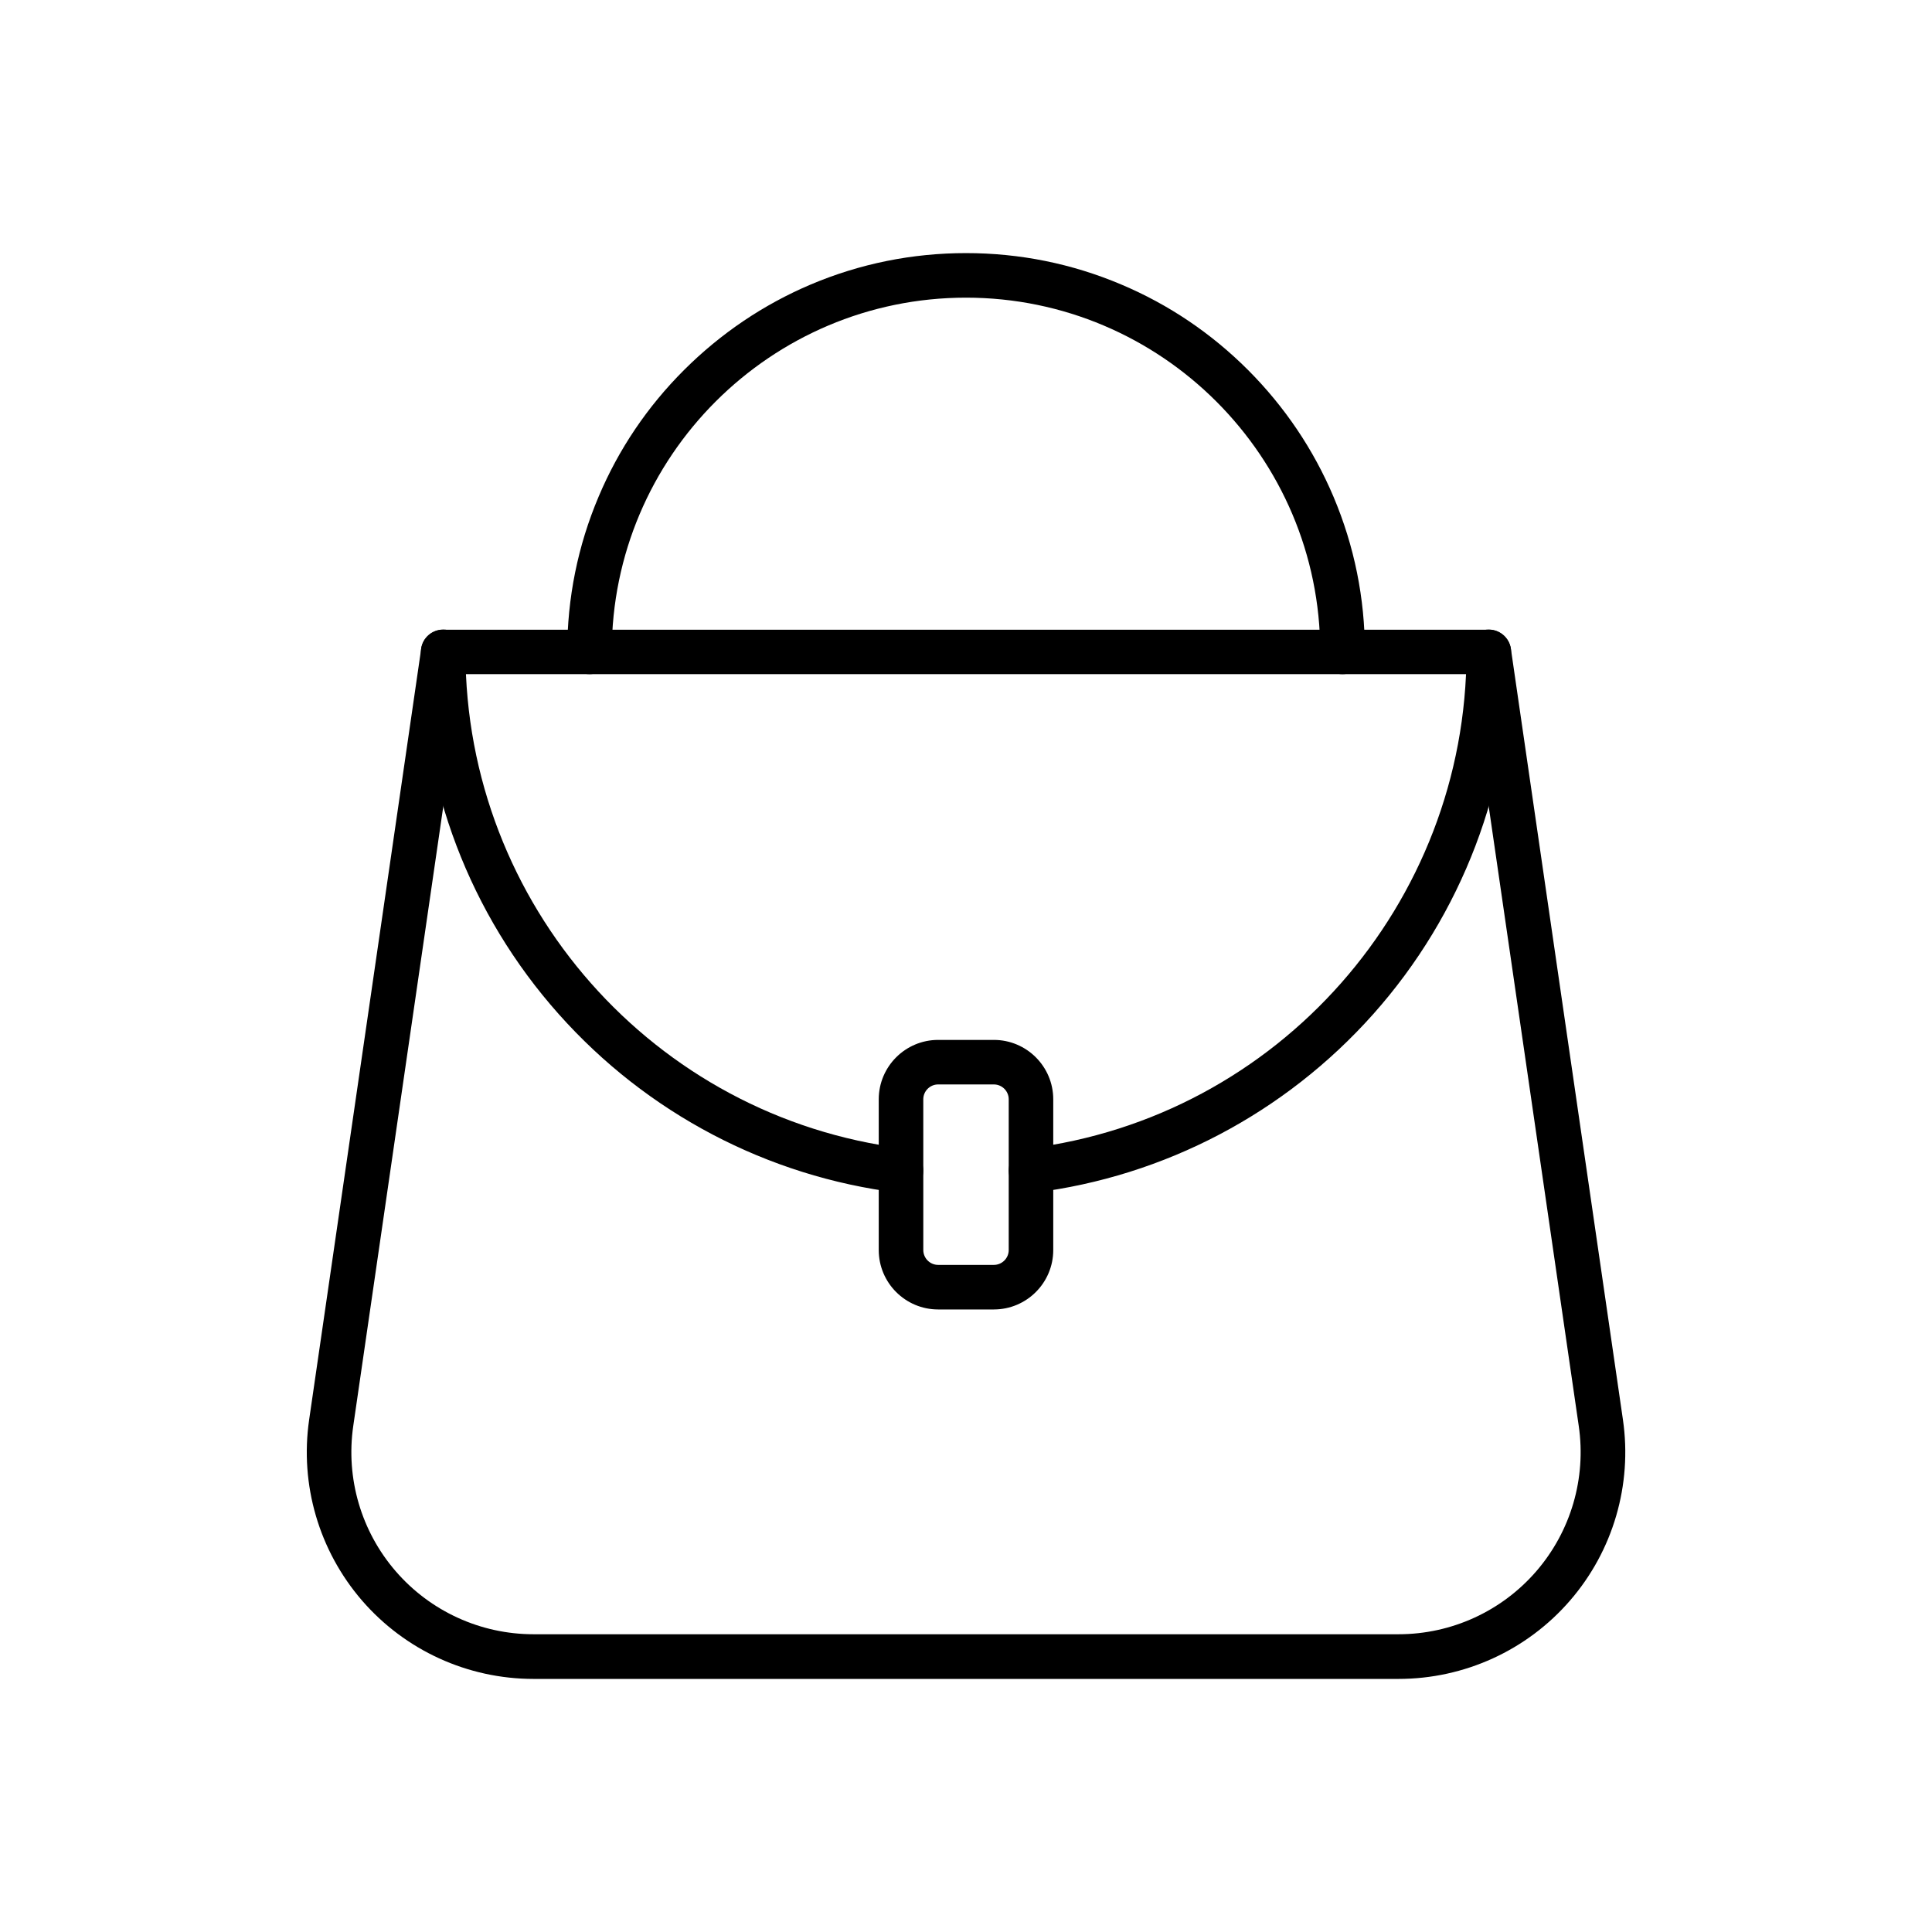
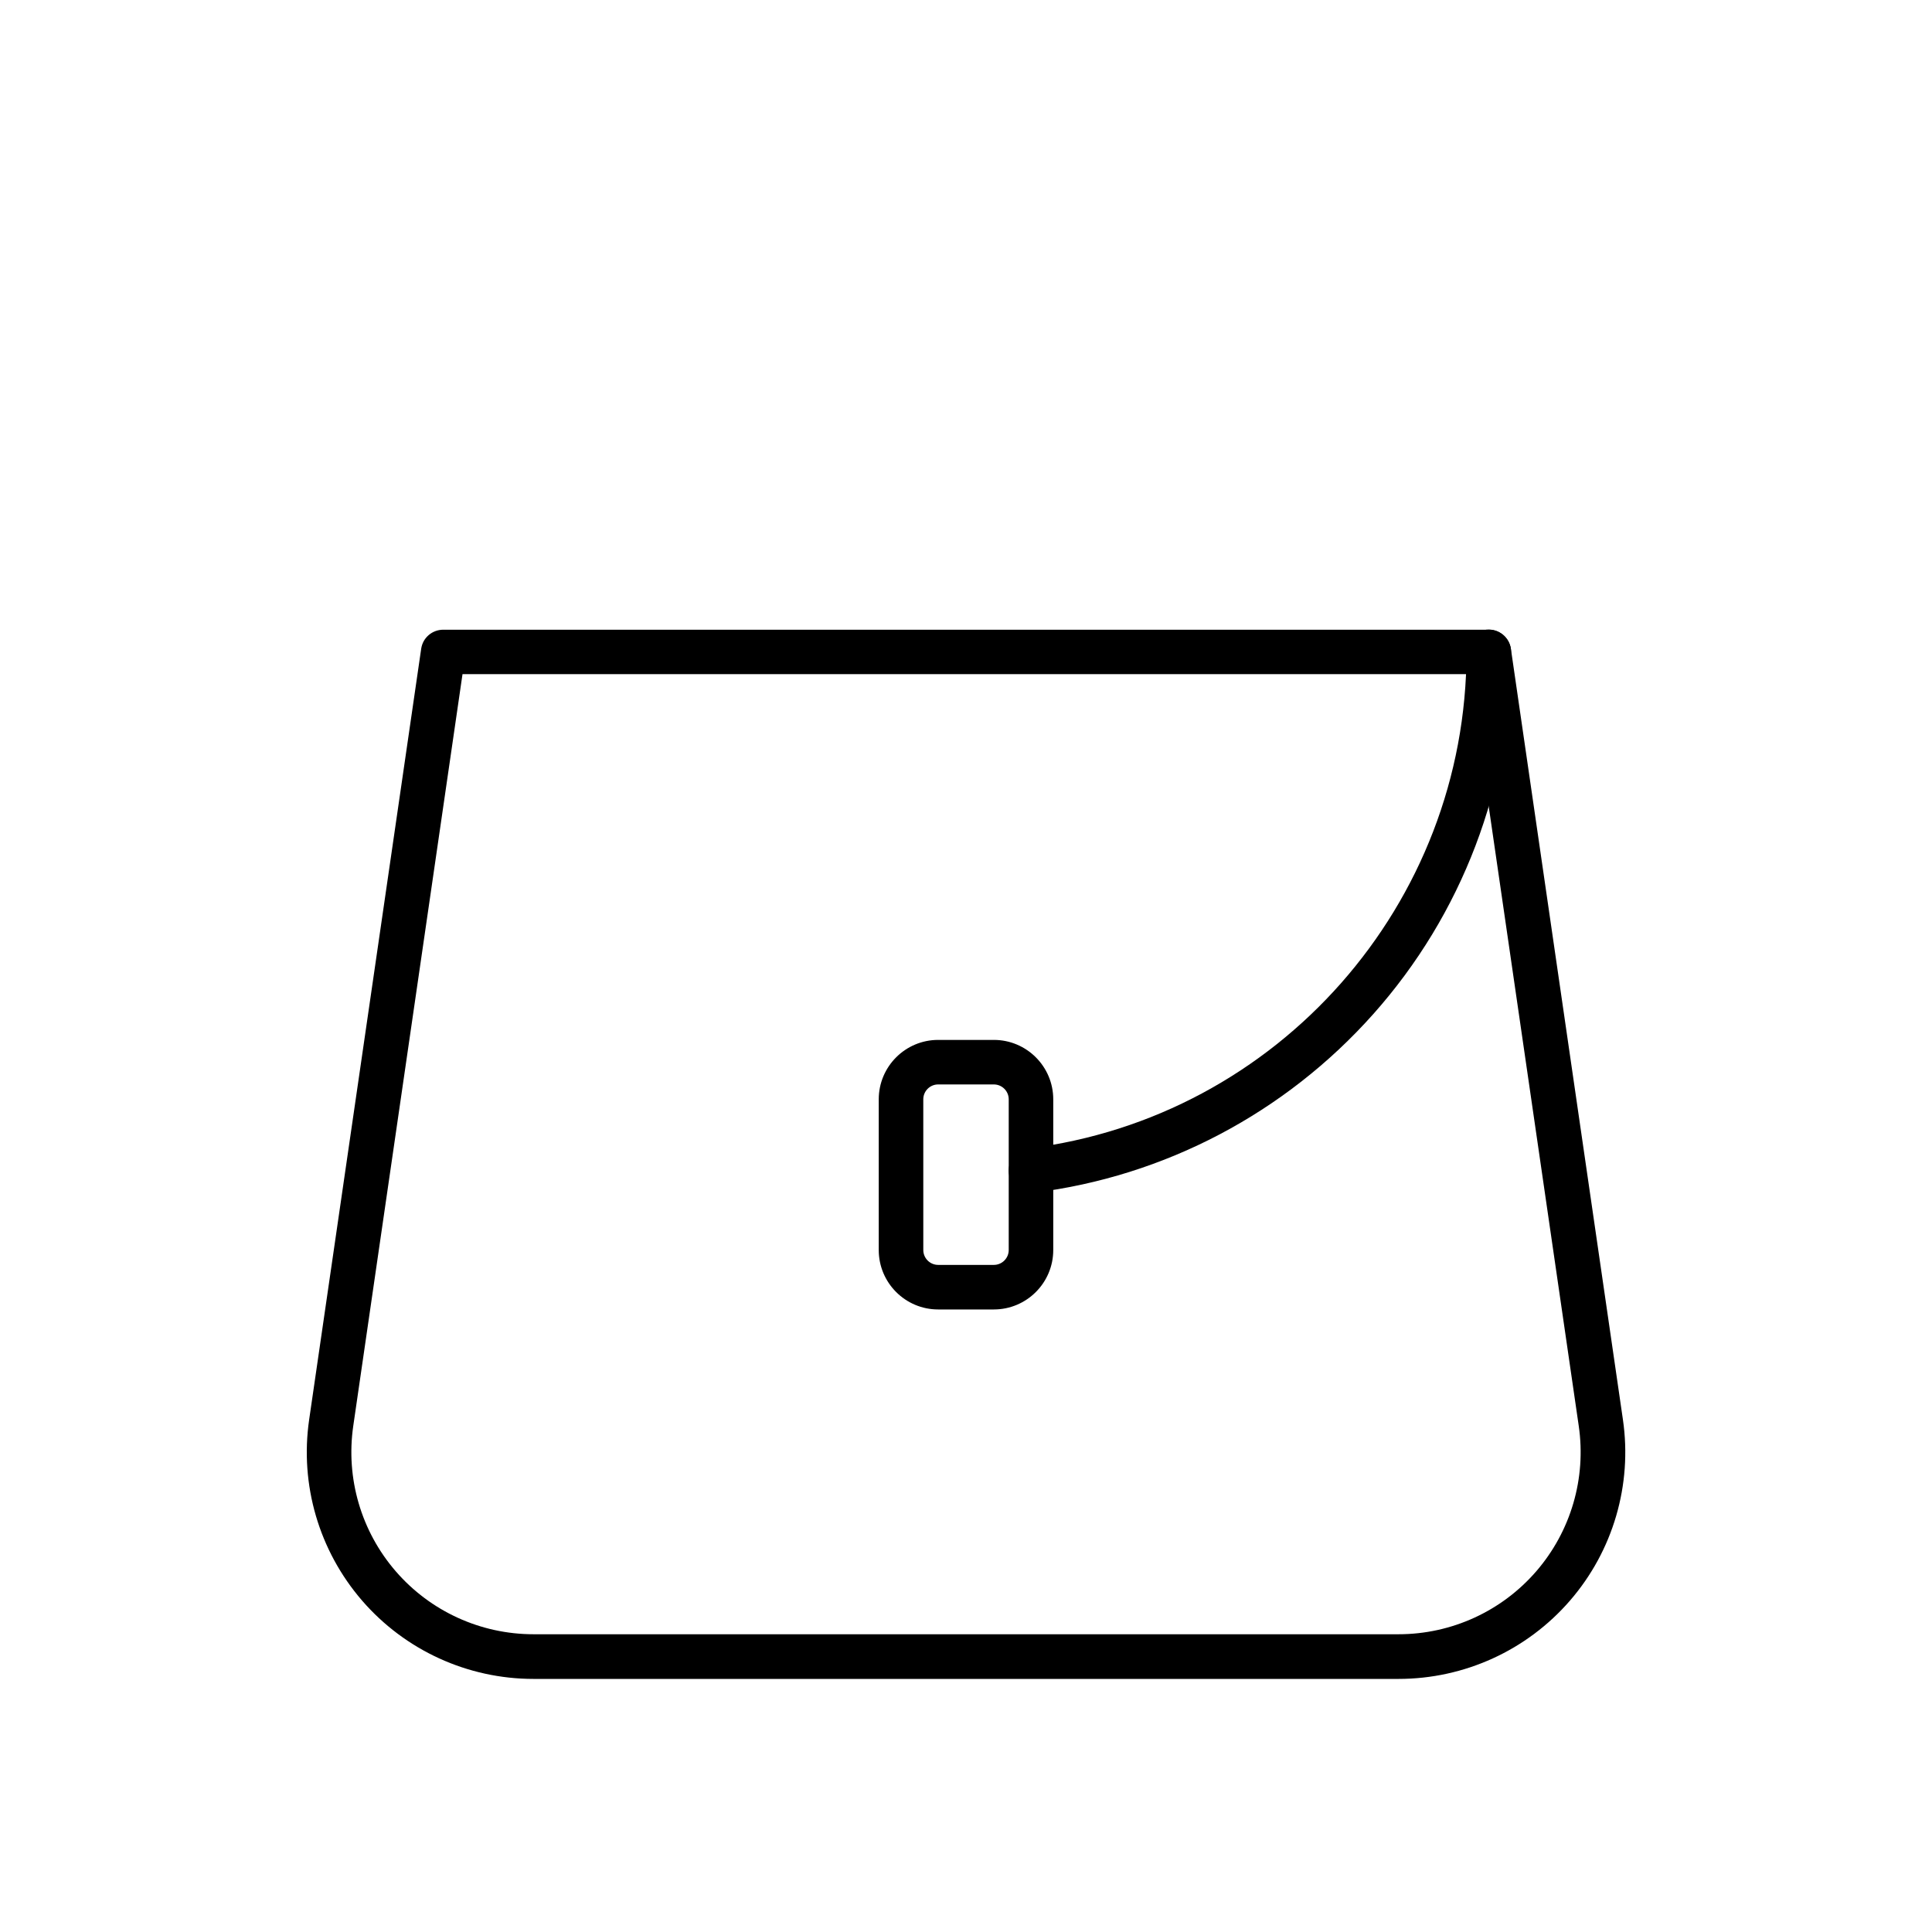
<svg xmlns="http://www.w3.org/2000/svg" fill="#000000" width="800px" height="800px" version="1.1" viewBox="144 144 512 512">
  <g>
    <path d="m514.61 588.93h-229.22c-17.465 0-34.023-7.578-45.438-20.762-11.414-13.211-16.531-30.676-14.023-47.945l29.691-204.3c0.418-2.902 2.902-5.043 5.856-5.043h277.07c2.926 0 5.41 2.164 5.856 5.043l29.691 204.3c2.508 17.27-2.609 34.762-14.023 47.945-11.41 13.188-27.988 20.762-45.457 20.762zm-248.04-266.27-28.953 199.23c-2.016 13.875 2.09 27.922 11.266 38.523 9.176 10.602 22.484 16.68 36.508 16.68h229.22c14.023 0 27.332-6.078 36.508-16.68 9.176-10.602 13.285-24.648 11.266-38.523l-28.953-199.23z" />
-     <path d="m382.78 460.14c-0.246 0-0.492-0.023-0.738-0.051-34.688-4.305-66.641-21.105-89.988-47.355-23.543-26.445-36.508-60.539-36.508-95.988 0-3.273 2.656-5.902 5.902-5.902 3.246 0 5.902 2.656 5.902 5.902 0 66.84 49.938 123.42 116.14 131.61 3.246 0.395 5.535 3.344 5.141 6.594-0.359 3.004-2.894 5.191-5.848 5.191z" />
+     <path d="m382.78 460.14z" />
    <path d="m417.22 460.14c-2.926 0-5.484-2.188-5.856-5.191-0.395-3.246 1.895-6.176 5.141-6.594 66.223-8.191 116.14-64.797 116.14-131.61 0-3.273 2.656-5.902 5.902-5.902 3.246 0 5.902 2.656 5.902 5.902 0 35.449-12.965 69.543-36.508 95.988-23.344 26.223-55.301 43.051-89.988 47.355-0.262 0.027-0.484 0.051-0.73 0.051z" />
-     <path d="m499.78 322.66c-3.273 0-5.902-2.656-5.902-5.902 0-51.758-42.117-93.875-93.875-93.875-51.762 0-93.875 42.113-93.875 93.871 0 3.273-2.656 5.902-5.902 5.902s-5.902-2.656-5.902-5.902c0-14.27 2.805-28.117 8.316-41.133 5.312-12.594 12.941-23.887 22.656-33.578 9.719-9.691 21.008-17.32 33.578-22.656 13.035-5.508 26.859-8.312 41.129-8.312s28.117 2.805 41.133 8.316c12.594 5.312 23.887 12.941 33.605 22.656 9.691 9.719 17.32 21.008 22.656 33.605 5.512 13.039 8.316 26.863 8.316 41.133-0.031 3.242-2.664 5.875-5.934 5.875z" />
    <path d="m407.38 491.02h-14.762c-8.684 0-15.742-7.059-15.742-15.742v-39.949c0-8.684 7.059-15.742 15.742-15.742h14.762c8.684 0 15.742 7.059 15.742 15.742v39.945c0 8.684-7.059 15.746-15.742 15.746zm-14.762-59.633c-2.164 0-3.938 1.77-3.938 3.938l0.004 39.949c0 2.164 1.77 3.938 3.938 3.938h14.762c2.164 0 3.938-1.77 3.938-3.938v-39.949c0-2.164-1.77-3.938-3.938-3.938z" />
  </g>
</svg>